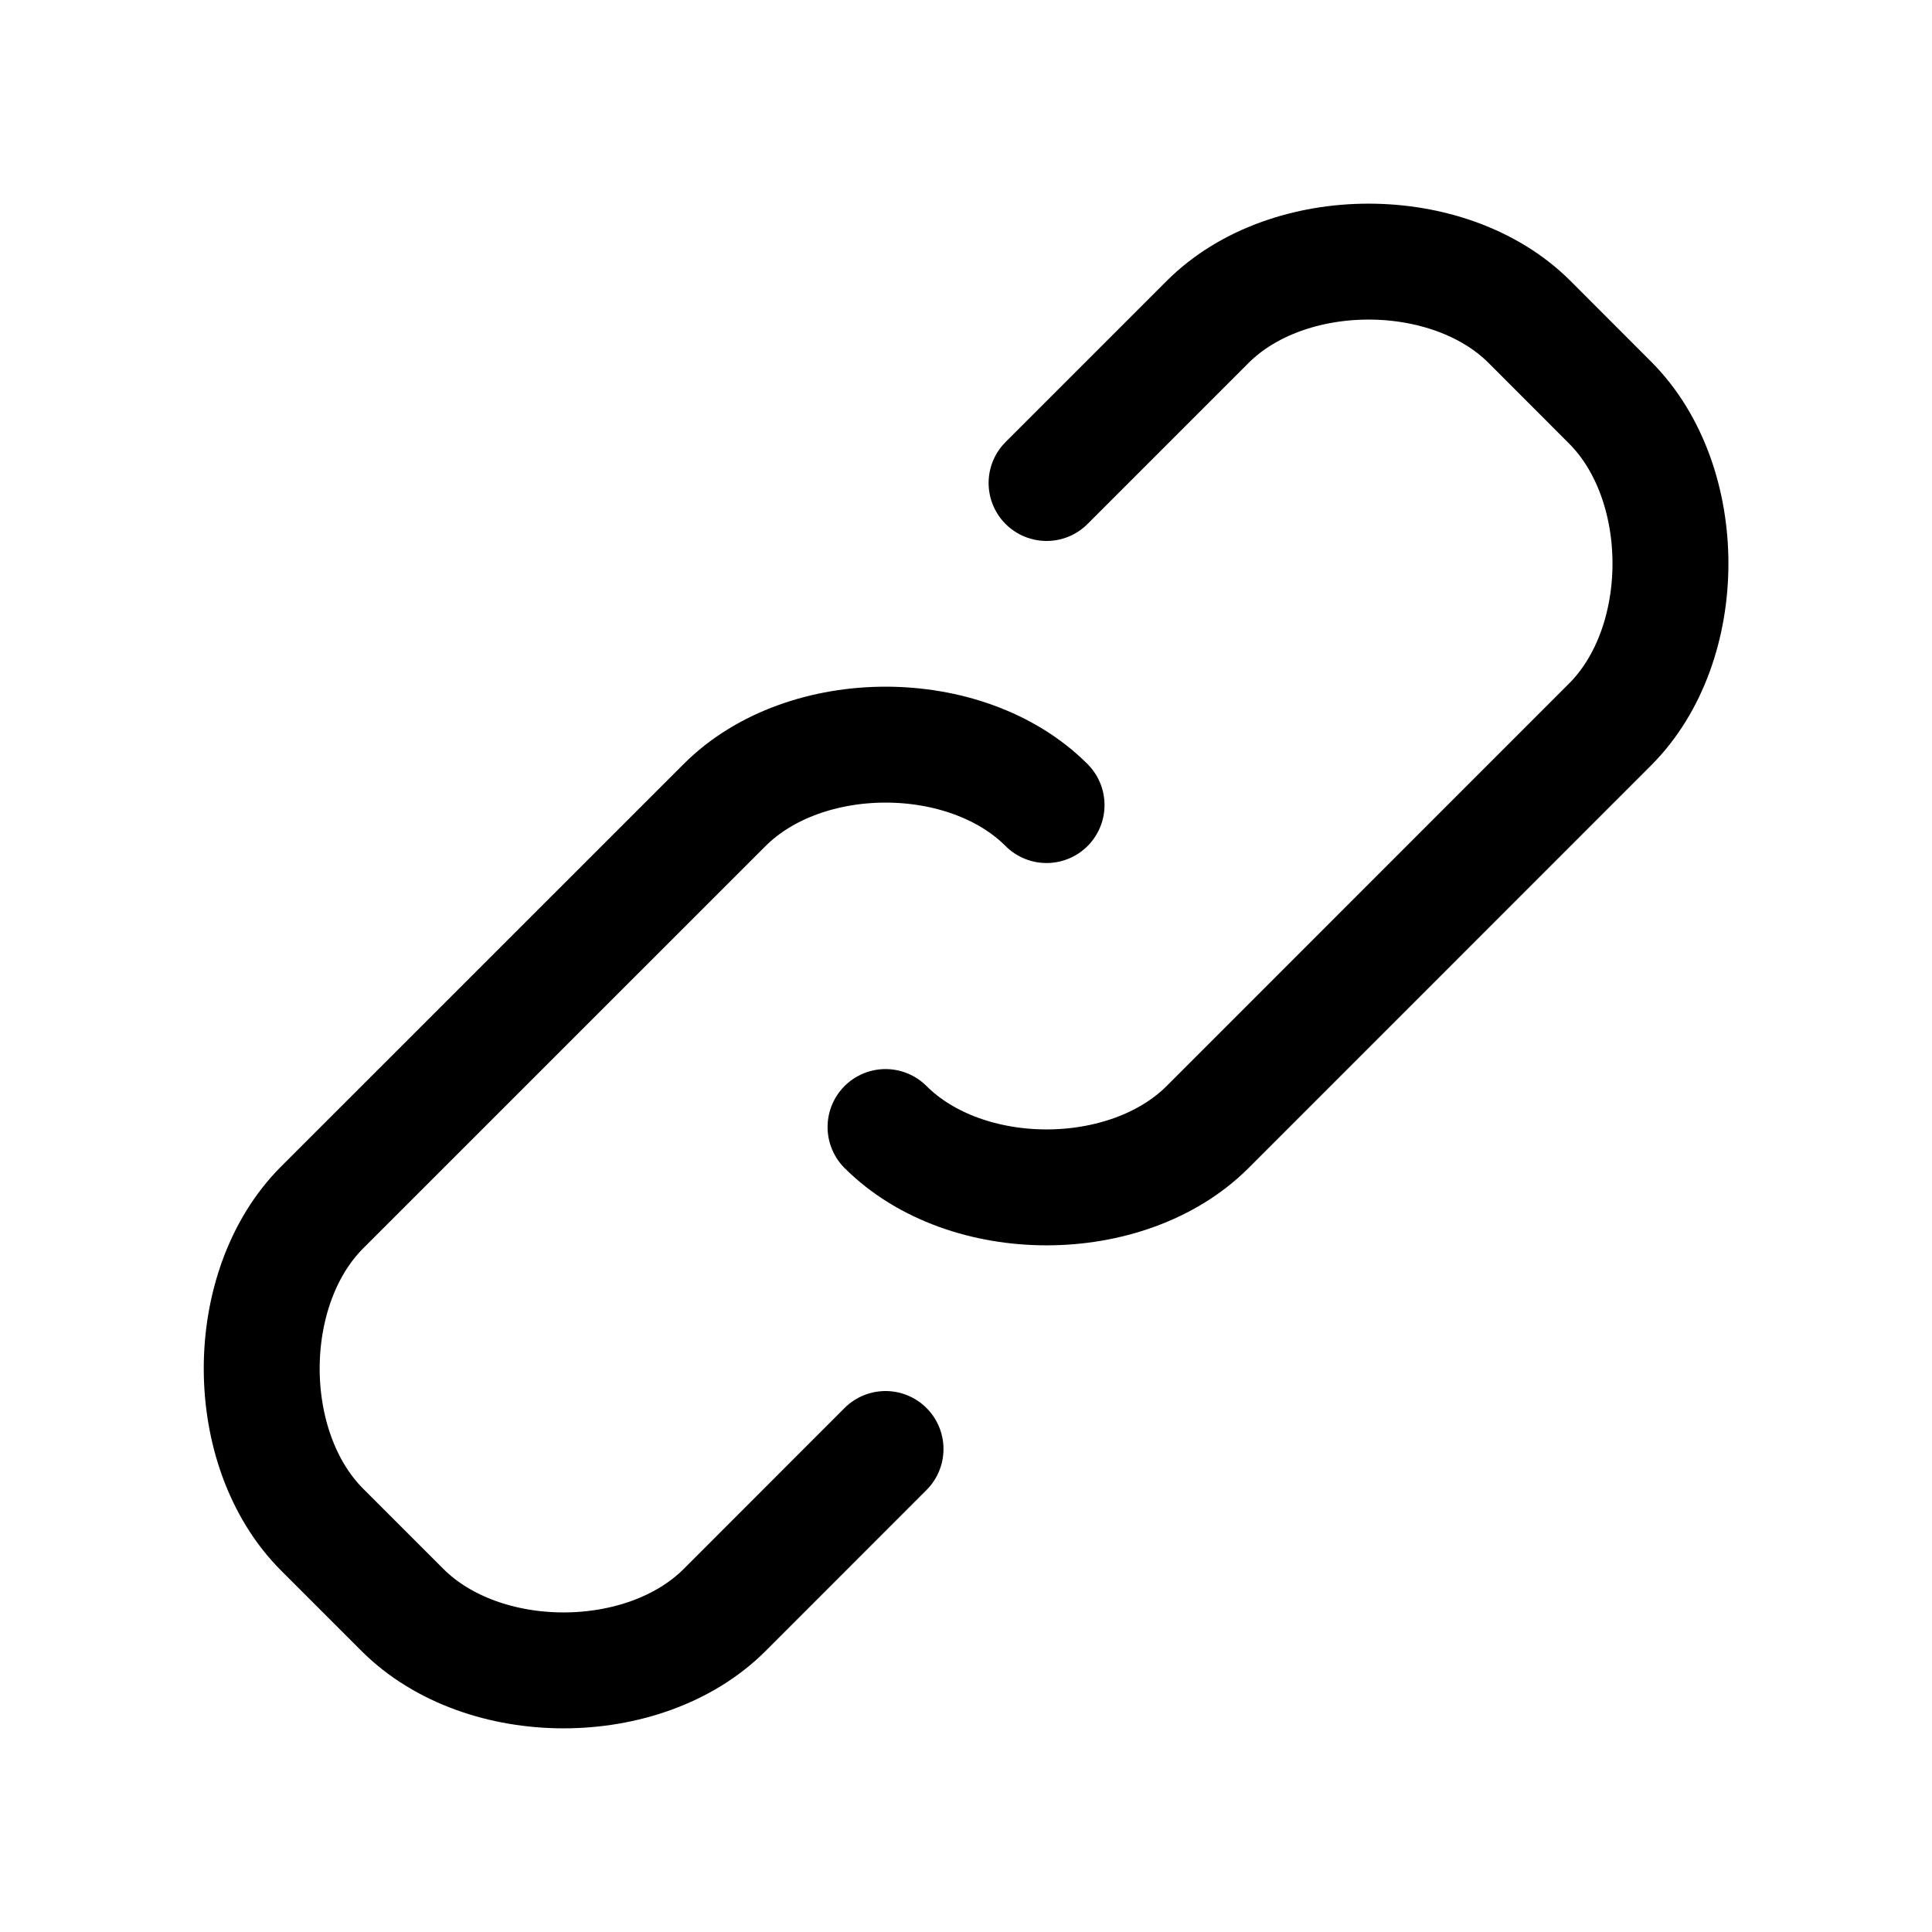
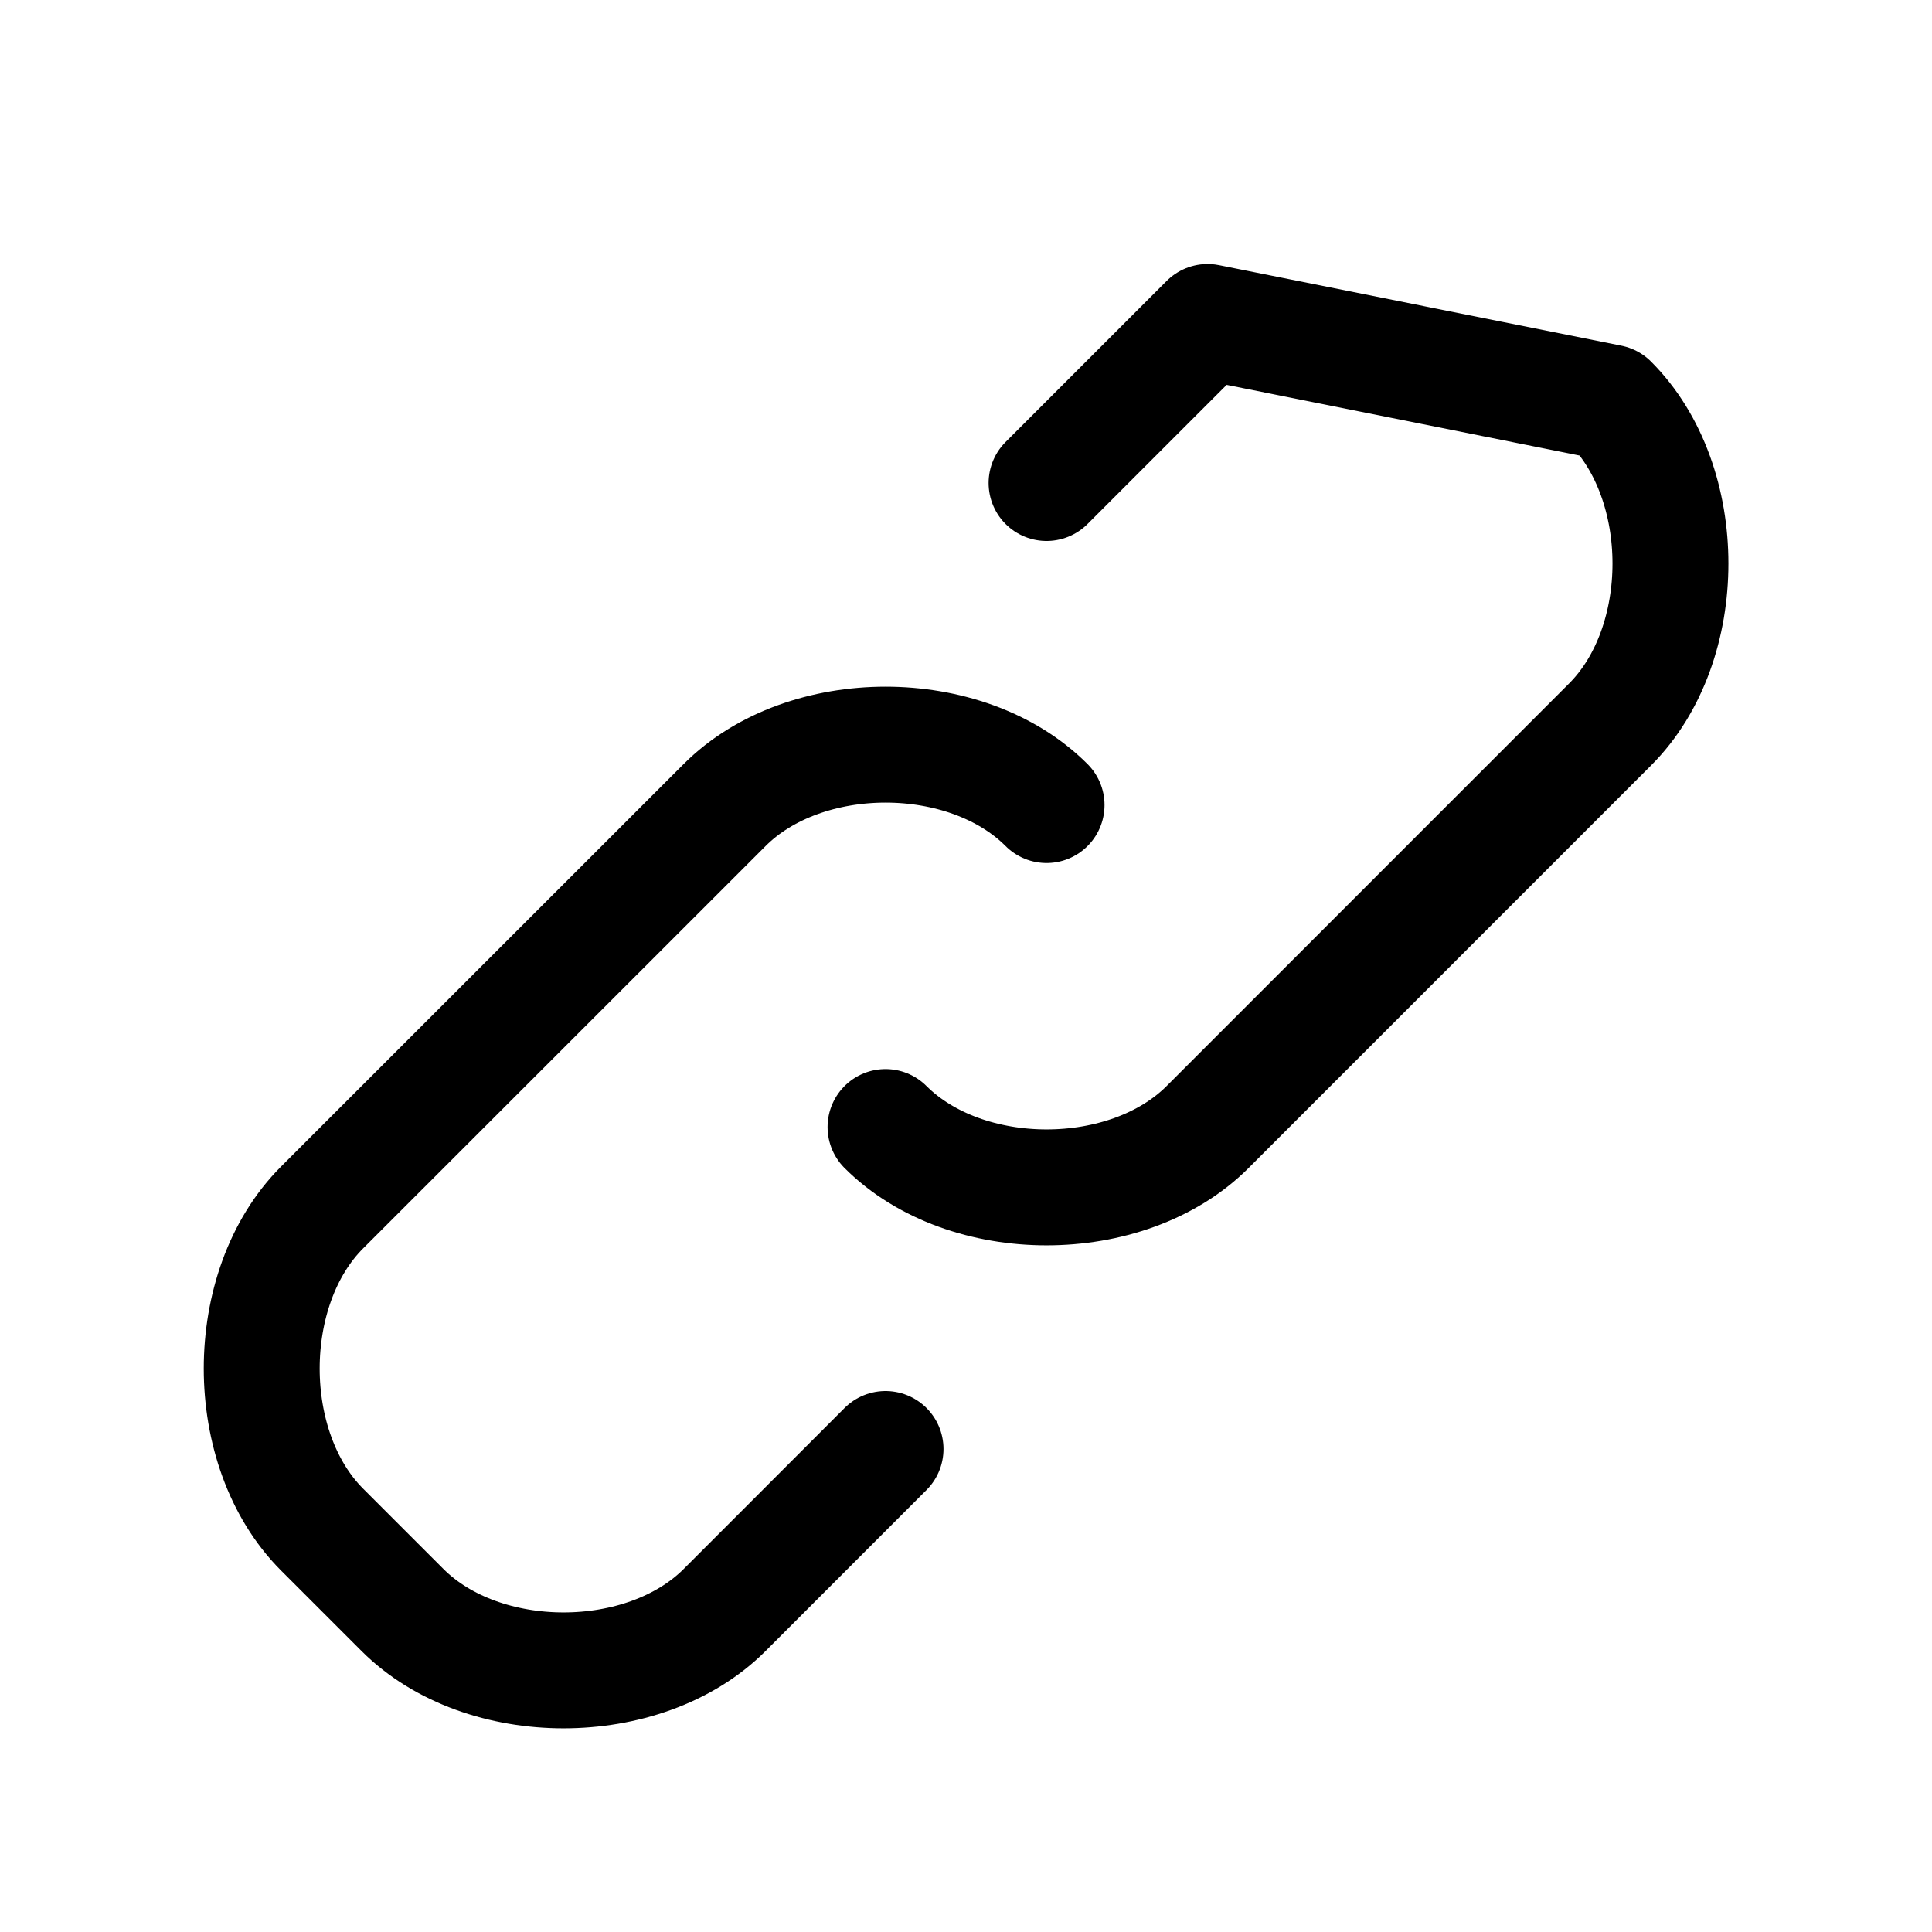
<svg xmlns="http://www.w3.org/2000/svg" width="20" height="20" viewBox="0 0 20 20" fill="none">
-   <path d="M10.834 5L12.501 3.333C13.334 2.5 15.001 2.5 15.834 3.333L16.667 4.167C17.501 5 17.501 6.667 16.667 7.5L12.501 11.667C11.667 12.5 10.001 12.5 9.167 11.667M9.167 15L7.501 16.667C6.667 17.5 5.001 17.5 4.167 16.667L3.334 15.834C2.501 15 2.501 13.334 3.334 12.5L7.501 8.334C8.334 7.5 10.001 7.5 10.834 8.334" stroke="black" stroke-width="1.2" stroke-linecap="round" stroke-linejoin="round" />
+   <path d="M10.834 5L12.501 3.333L16.667 4.167C17.501 5 17.501 6.667 16.667 7.5L12.501 11.667C11.667 12.5 10.001 12.5 9.167 11.667M9.167 15L7.501 16.667C6.667 17.5 5.001 17.5 4.167 16.667L3.334 15.834C2.501 15 2.501 13.334 3.334 12.5L7.501 8.334C8.334 7.5 10.001 7.5 10.834 8.334" stroke="black" stroke-width="1.2" stroke-linecap="round" stroke-linejoin="round" />
</svg>